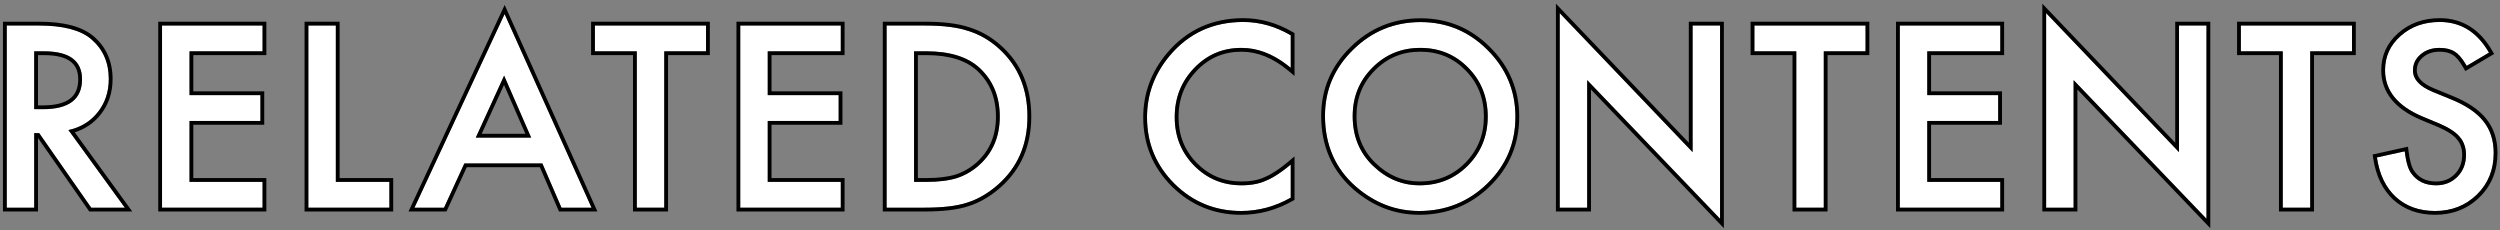
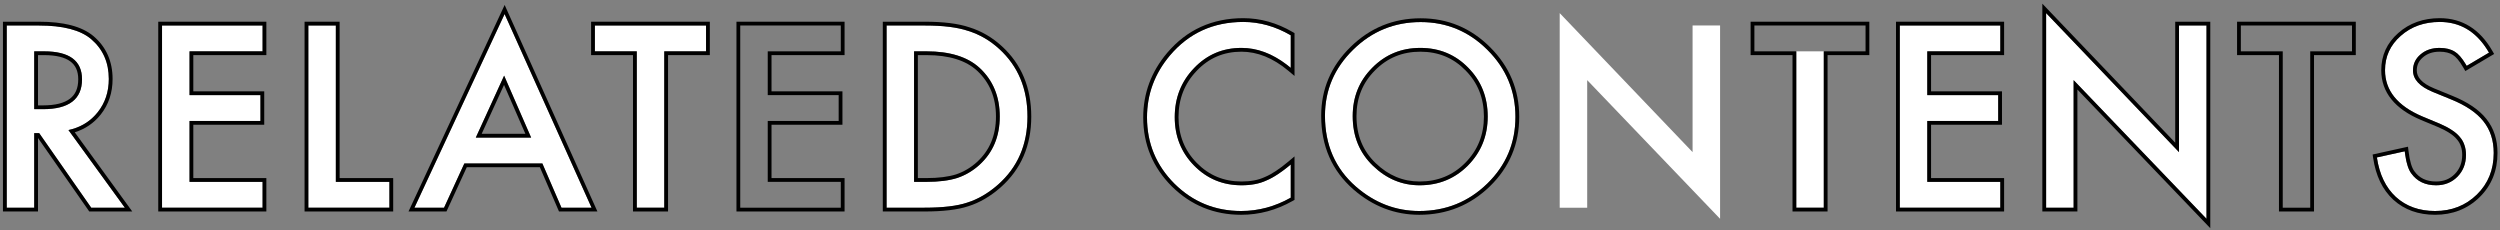
<svg xmlns="http://www.w3.org/2000/svg" width="662" height="61" viewBox="0 0 662 61" fill="none">
  <rect x="0" y="0" width="662" height="61" fill="#808080" stroke="none" />
  <path d="M659.086 13.938L653.18 17.438C652.076 15.521 651.023 14.271 650.023 13.688C648.982 13.021 647.638 12.688 645.992 12.688C643.971 12.688 642.294 13.26 640.961 14.406C639.628 15.531 638.961 16.948 638.961 18.656C638.961 21.01 640.711 22.906 644.211 24.344L649.023 26.312C652.94 27.896 655.805 29.833 657.617 32.125C659.43 34.396 660.336 37.188 660.336 40.5C660.336 44.938 658.857 48.604 655.898 51.5C652.919 54.417 649.221 55.875 644.805 55.875C640.617 55.875 637.159 54.635 634.43 52.156C631.742 49.677 630.065 46.188 629.398 41.688L636.773 40.062C637.107 42.896 637.69 44.854 638.523 45.938C640.023 48.021 642.211 49.062 645.086 49.062C647.357 49.062 649.242 48.302 650.742 46.781C652.242 45.26 652.992 43.333 652.992 41C652.992 40.062 652.857 39.208 652.586 38.438C652.336 37.646 651.93 36.927 651.367 36.281C650.826 35.615 650.117 35 649.242 34.438C648.367 33.854 647.326 33.302 646.117 32.781L641.461 30.844C634.857 28.052 631.555 23.969 631.555 18.594C631.555 14.969 632.94 11.938 635.711 9.5C638.482 7.042 641.93 5.812 646.055 5.812C651.617 5.812 655.961 8.521 659.086 13.938Z" fill="white" />
-   <path d="M611.75 13.594V55H604.469V13.594H593.375V6.75H622.812V13.594H611.75Z" fill="white" />
  <path d="M541.812 55V3.469L577 40.281V6.75H584.281V57.938L549.094 21.219V55H541.812Z" fill="white" />
  <path d="M529.687 13.594H510.344V25.188H529.125V32.031H510.344V48.156H529.687V55H503.062V6.75H529.687V13.594Z" fill="white" />
-   <path d="M482.938 13.594V55H475.656V13.594H464.562V6.75H494V13.594H482.938Z" fill="white" />
+   <path d="M482.938 13.594V55H475.656V13.594H464.562V6.75V13.594H482.938Z" fill="white" />
  <path d="M413.008 55V3.469L448.195 40.281V6.75H455.477V57.938L420.289 21.219V55H413.008Z" fill="white" />
  <path d="M350.852 30.656C350.852 23.865 353.341 18.031 358.32 13.156C363.279 8.281 369.237 5.844 376.195 5.844C383.07 5.844 388.966 8.302 393.883 13.219C398.82 18.135 401.289 24.042 401.289 30.938C401.289 37.875 398.81 43.76 393.852 48.594C388.872 53.448 382.862 55.875 375.82 55.875C369.591 55.875 363.997 53.719 359.039 49.406C353.581 44.635 350.852 38.385 350.852 30.656ZM358.195 30.75C358.195 36.083 359.987 40.469 363.57 43.906C367.133 47.344 371.247 49.062 375.914 49.062C380.977 49.062 385.247 47.312 388.727 43.812C392.206 40.271 393.945 35.958 393.945 30.875C393.945 25.729 392.227 21.417 388.789 17.938C385.372 14.438 381.143 12.688 376.102 12.688C371.081 12.688 366.841 14.438 363.383 17.938C359.924 21.396 358.195 25.667 358.195 30.75Z" fill="white" />
  <path d="M341.789 9.344V17.969C337.581 14.448 333.227 12.688 328.727 12.688C323.768 12.688 319.591 14.469 316.195 18.031C312.779 21.573 311.07 25.906 311.07 31.031C311.07 36.094 312.779 40.365 316.195 43.844C319.612 47.323 323.799 49.062 328.758 49.062C331.32 49.062 333.497 48.646 335.289 47.812C336.289 47.396 337.32 46.833 338.383 46.125C339.466 45.417 340.602 44.562 341.789 43.562V52.344C337.622 54.698 333.247 55.875 328.664 55.875C321.768 55.875 315.883 53.469 311.008 48.656C306.154 43.802 303.727 37.948 303.727 31.094C303.727 24.948 305.758 19.469 309.82 14.656C314.82 8.76 321.289 5.812 329.227 5.812C333.56 5.812 337.747 6.99 341.789 9.344Z" fill="white" />
  <path d="M234.766 55V6.75H244.891C249.745 6.75 253.578 7.229 256.391 8.188C259.411 9.125 262.151 10.719 264.609 12.969C269.589 17.51 272.078 23.479 272.078 30.875C272.078 38.292 269.484 44.292 264.297 48.875C261.693 51.167 258.964 52.76 256.109 53.656C253.443 54.552 249.661 55 244.766 55H234.766ZM242.047 48.156H245.328C248.599 48.156 251.318 47.812 253.484 47.125C255.651 46.396 257.609 45.24 259.359 43.656C262.943 40.385 264.734 36.125 264.734 30.875C264.734 25.583 262.964 21.292 259.422 18C256.234 15.062 251.536 13.594 245.328 13.594H242.047V48.156Z" fill="white" />
-   <path d="M222.641 13.594H203.297V25.188H222.078V32.031H203.297V48.156H222.641V55H196.016V6.75H222.641V13.594Z" fill="white" />
  <path d="M175.898 13.594V55H168.617V13.594H157.523V6.75H186.961V13.594H175.898Z" fill="white" />
  <path d="M143.617 43.281H122.961L117.586 55H109.742L133.617 3.719L156.648 55H148.68L143.617 43.281ZM140.648 36.438L133.492 20.031L125.992 36.438H140.648Z" fill="white" />
  <path d="M88.93 6.75V48.156H103.117V55H81.648V6.75H88.93Z" fill="white" />
  <path d="M69.531 13.594H50.188V25.188H68.969V32.031H50.188V48.156H69.531V55H42.906V6.75H69.531V13.594Z" fill="white" />
  <path d="M18.125 34.438L33.062 55H24.156L10.375 35.25H9.062V55H1.781V6.75H10.312C16.688 6.75 21.292 7.948 24.125 10.344C27.25 13.01 28.812 16.531 28.812 20.906C28.812 24.323 27.833 27.26 25.875 29.719C23.917 32.177 21.333 33.75 18.125 34.438ZM9.062 28.906H11.375C18.271 28.906 21.719 26.271 21.719 21C21.719 16.062 18.365 13.594 11.656 13.594H9.062V28.906Z" fill="white" />
  <path fill-rule="evenodd" clip-rule="evenodd" d="M659.087 13.938C658.993 13.774 658.897 13.614 658.801 13.456C658.724 13.329 658.647 13.205 658.569 13.082C655.488 8.236 651.317 5.812 646.056 5.812C641.931 5.812 638.483 7.042 635.712 9.5C632.941 11.938 631.556 14.969 631.556 18.594C631.556 23.969 634.858 28.052 641.462 30.844L646.118 32.781C647.326 33.302 648.368 33.854 649.243 34.438C650.118 35 650.826 35.615 651.368 36.281C651.931 36.927 652.337 37.646 652.587 38.438C652.858 39.208 652.993 40.062 652.993 41C652.993 43.333 652.243 45.26 650.743 46.781C649.243 48.302 647.358 49.062 645.087 49.062C642.212 49.062 640.024 48.021 638.524 45.938C637.792 44.986 637.253 43.359 636.907 41.057C636.859 40.739 636.815 40.407 636.774 40.062L629.399 41.688C630.066 46.188 631.743 49.677 634.431 52.156C637.16 54.635 640.618 55.875 644.806 55.875C649.222 55.875 652.92 54.417 655.899 51.5C658.858 48.604 660.337 44.938 660.337 40.5C660.337 37.188 659.431 34.396 657.618 32.125C655.806 29.833 652.941 27.896 649.024 26.312L644.212 24.344C640.712 22.906 638.962 21.01 638.962 18.656C638.962 16.948 639.628 15.531 640.962 14.406C642.295 13.26 643.972 12.688 645.993 12.688C647.639 12.688 648.983 13.021 650.024 13.688C650.932 14.217 651.883 15.296 652.876 16.924C652.977 17.089 653.079 17.261 653.181 17.438L659.087 13.938ZM644.59 23.418C641.211 22.03 639.962 20.386 639.962 18.656C639.962 17.25 640.493 16.11 641.607 15.171L641.614 15.165C642.739 14.198 644.173 13.688 645.993 13.688C647.51 13.688 648.65 13.995 649.485 14.53L649.503 14.541L649.52 14.551C650.286 14.998 651.231 16.056 652.314 17.937L652.819 18.814L660.447 14.294L659.953 13.438C656.676 7.758 652.026 4.812 646.056 4.812C641.717 4.812 638.026 6.112 635.051 8.749C632.069 11.373 630.556 14.675 630.556 18.594C630.556 21.504 631.456 24.092 633.255 26.316C635.04 28.524 637.672 30.327 641.072 31.765L645.722 33.7C645.724 33.7 645.726 33.701 645.728 33.702C646.891 34.204 647.876 34.728 648.688 35.27L648.695 35.274L648.702 35.279C649.506 35.796 650.129 36.343 650.592 36.912L650.603 36.925L650.614 36.938C651.089 37.484 651.426 38.082 651.633 38.739L651.638 38.754L651.643 38.769C651.872 39.419 651.993 40.159 651.993 41C651.993 43.097 651.329 44.764 650.031 46.079C648.732 47.396 647.109 48.062 645.087 48.062C642.489 48.062 640.623 47.141 639.336 45.353L639.327 45.34L639.317 45.328C638.661 44.475 638.098 42.756 637.767 39.946L637.638 38.848L628.273 40.912L628.41 41.834C629.102 46.503 630.859 50.222 633.753 52.891L633.758 52.896C636.696 55.566 640.406 56.875 644.806 56.875C649.467 56.875 653.421 55.326 656.599 52.215C659.764 49.116 661.337 45.185 661.337 40.5C661.337 36.996 660.374 33.977 658.402 31.505C656.445 29.03 653.41 27.007 649.401 25.386C649.4 25.386 649.4 25.386 649.399 25.385L644.592 23.419C644.591 23.419 644.591 23.418 644.59 23.418Z" fill="black" />
  <path fill-rule="evenodd" clip-rule="evenodd" d="M611.75 13.594H622.812V6.75H593.375V13.594H604.469V55H611.75V13.594ZM603.469 14.594V56H612.75V14.594H623.812V5.75H592.375V14.594H603.469Z" fill="black" />
  <path fill-rule="evenodd" clip-rule="evenodd" d="M540.812 56V0.975L576 37.788V5.75H585.281V60.426L550.094 23.707V56H540.812ZM549.094 21.218L584.281 57.937V6.75H577V40.281L541.812 3.469V55H549.094V21.218Z" fill="black" />
  <path fill-rule="evenodd" clip-rule="evenodd" d="M529.687 13.594V6.75H503.062V55H529.687V48.156H510.344V32.031H529.125V25.188H510.344V13.594H529.687ZM511.344 14.594H530.687V5.75H502.062V56H530.687V47.156H511.344V33.031H530.125V24.188H511.344V14.594Z" fill="black" />
  <path fill-rule="evenodd" clip-rule="evenodd" d="M482.938 13.594H494V6.75H464.562V13.594H475.656V55H482.938V13.594ZM474.656 14.594V56H483.938V14.594H495V5.75H463.562V14.594H474.656Z" fill="black" />
-   <path fill-rule="evenodd" clip-rule="evenodd" d="M412.008 56V0.975L447.195 37.788V5.75H456.477V60.426L421.289 23.707V56H412.008ZM420.289 21.218L455.477 57.937V6.75H448.195V40.281L413.008 3.469V55H420.289V21.218Z" fill="black" />
  <path fill-rule="evenodd" clip-rule="evenodd" d="M358.32 13.156C353.341 18.031 350.852 23.865 350.852 30.656C350.852 38.385 353.581 44.635 359.039 49.406C363.997 53.719 369.591 55.875 375.82 55.875C382.862 55.875 388.872 53.448 393.852 48.594C398.81 43.76 401.289 37.875 401.289 30.938C401.289 24.042 398.82 18.135 393.883 13.219C388.966 8.302 383.07 5.844 376.195 5.844C369.237 5.844 363.279 8.281 358.32 13.156ZM357.62 12.442C352.455 17.5 349.852 23.588 349.852 30.656C349.852 38.652 352.69 45.185 358.381 50.159L358.383 50.161C363.512 54.622 369.336 56.875 375.82 56.875C383.119 56.875 389.381 54.349 394.55 49.31C399.701 44.288 402.289 38.144 402.289 30.938C402.289 23.773 399.712 17.613 394.589 12.511C389.488 7.41 383.339 4.844 376.195 4.844C368.975 4.844 362.765 7.384 357.62 12.442ZM363.57 43.906C359.987 40.469 358.195 36.083 358.195 30.75C358.195 25.667 359.924 21.396 363.383 17.938C366.841 14.438 371.081 12.688 376.102 12.688C381.143 12.688 385.372 14.438 388.789 17.938C392.227 21.417 393.945 25.729 393.945 30.875C393.945 35.958 392.206 40.271 388.727 43.812C385.247 47.312 380.977 49.062 375.914 49.062C371.247 49.062 367.133 47.344 363.57 43.906ZM388.016 43.109C391.305 39.76 392.945 35.702 392.945 30.875C392.945 25.977 391.32 21.922 388.078 18.64L388.073 18.636C384.851 15.335 380.883 13.688 376.102 13.688C371.342 13.688 367.36 15.335 364.094 18.64L364.09 18.645C360.827 21.907 359.195 25.92 359.195 30.75C359.195 35.833 360.891 39.951 364.263 43.185L364.265 43.187C367.653 46.456 371.523 48.062 375.914 48.062C380.717 48.062 384.73 46.414 388.016 43.109Z" fill="black" />
  <path fill-rule="evenodd" clip-rule="evenodd" d="M341.789 9.344C337.747 6.99 333.56 5.812 329.227 5.812C321.289 5.812 314.82 8.76 309.82 14.656C305.758 19.469 303.727 24.948 303.727 31.094C303.727 37.948 306.154 43.802 311.008 48.656C315.883 53.469 321.768 55.875 328.664 55.875C333.247 55.875 337.622 54.698 341.789 52.344V43.562C341.452 43.847 341.118 44.119 340.789 44.38C339.96 45.036 339.158 45.618 338.383 46.125C337.32 46.833 336.289 47.396 335.289 47.812C333.497 48.646 331.32 49.062 328.758 49.062C323.799 49.062 319.612 47.323 316.195 43.844C312.779 40.365 311.07 36.094 311.07 31.031C311.07 25.906 312.779 21.573 316.195 18.031C319.591 14.469 323.768 12.688 328.727 12.688C332.871 12.688 336.892 14.181 340.789 17.167C341.123 17.424 341.457 17.691 341.789 17.969V9.344ZM342.789 8.769V20.109L341.147 18.736C337.078 15.331 332.944 13.688 328.727 13.688C324.039 13.688 320.125 15.358 316.919 18.721L316.915 18.726C313.686 22.072 312.07 26.153 312.07 31.031C312.07 35.843 313.683 39.859 316.909 43.143C320.134 46.427 324.063 48.062 328.758 48.062C331.216 48.062 333.241 47.662 334.867 46.906L334.886 46.897L334.904 46.889C335.836 46.502 336.81 45.972 337.828 45.293L337.836 45.288C338.879 44.606 339.982 43.777 341.145 42.798L342.789 41.413V52.927L342.281 53.214C337.971 55.65 333.428 56.875 328.664 56.875C321.507 56.875 315.369 54.367 310.305 49.368L310.301 49.363C305.259 44.322 302.727 38.214 302.727 31.094C302.727 24.706 304.845 18.999 309.056 14.011L309.058 14.009C314.253 7.883 321.004 4.812 329.227 4.812C333.751 4.812 338.11 6.044 342.292 8.48L342.789 8.769Z" fill="black" />
  <path fill-rule="evenodd" clip-rule="evenodd" d="M234.766 55H244.766C249.661 55 253.443 54.552 256.109 53.656C258.964 52.76 261.693 51.167 264.297 48.875C269.484 44.292 272.078 38.292 272.078 30.875C272.078 23.479 269.589 17.51 264.609 12.969C262.151 10.719 259.411 9.125 256.391 8.188C253.578 7.229 249.745 6.75 244.891 6.75H234.766V55ZM256.7 7.236C253.74 6.231 249.787 5.75 244.891 5.75H233.766V56H244.766C249.697 56 253.601 55.552 256.418 54.607C259.422 53.663 262.268 51.993 264.958 49.626L264.959 49.624C270.378 44.837 273.078 38.555 273.078 30.875C273.078 23.229 270.492 16.981 265.283 12.23C262.726 9.89 259.863 8.22 256.7 7.236ZM245.328 48.156H242.047V13.594H245.328C251.536 13.594 256.234 15.062 259.422 18C262.964 21.292 264.734 25.583 264.734 30.875C264.734 36.125 262.943 40.385 259.359 43.656C257.609 45.24 255.651 46.396 253.484 47.125C251.318 47.812 248.599 48.156 245.328 48.156ZM253.174 46.175C251.139 46.819 248.533 47.156 245.328 47.156H243.047V14.594H245.328C251.393 14.594 255.808 16.029 258.744 18.735C262.06 21.818 263.734 25.834 263.734 30.875C263.734 35.87 262.043 39.853 258.686 42.917C257.037 44.408 255.201 45.491 253.174 46.175Z" fill="black" />
  <path fill-rule="evenodd" clip-rule="evenodd" d="M222.641 13.594V6.75H196.016V55H222.641V48.156H203.297V32.031H222.078V25.188H203.297V13.594H222.641ZM204.297 14.594H223.641V5.75H195.016V56H223.641V47.156H204.297V33.031H223.078V24.188H204.297V14.594Z" fill="black" />
  <path fill-rule="evenodd" clip-rule="evenodd" d="M175.898 13.594H186.961V6.75H157.523V13.594H168.617V55H175.898V13.594ZM167.617 14.594V56H176.898V14.594H187.961V5.75H156.523V14.594H167.617Z" fill="black" />
  <path fill-rule="evenodd" clip-rule="evenodd" d="M148.678 55L143.616 43.281H122.959L117.584 55H109.741L133.616 3.719L156.647 55H148.678ZM123.601 44.281L118.226 56H108.172L133.632 1.314L158.192 56H148.021L142.958 44.281H123.601ZM133.491 20.031L125.991 36.438H140.647L133.491 20.031ZM133.469 22.483L127.547 35.438H139.12L133.469 22.483Z" fill="black" />
  <path fill-rule="evenodd" clip-rule="evenodd" d="M88.93 6.75H81.648V55H103.117V48.156H88.93V6.75ZM89.93 47.156V5.75H80.648V56H104.117V47.156H89.93Z" fill="black" />
  <path fill-rule="evenodd" clip-rule="evenodd" d="M69.531 13.594V6.75H42.906V55H69.531V48.156H50.188V32.031H68.969V25.188H50.188V13.594H69.531ZM51.188 14.594H70.531V5.75H41.906V56H70.531V47.156H51.188V33.031H69.969V24.188H51.188V14.594Z" fill="black" />
  <path fill-rule="evenodd" clip-rule="evenodd" d="M18.125 34.438C18.481 34.361 18.83 34.274 19.171 34.176C21.899 33.39 24.134 31.904 25.875 29.719C27.833 27.26 28.812 24.323 28.812 20.906C28.812 16.531 27.25 13.01 24.125 10.344C21.292 7.948 16.688 6.75 10.312 6.75H1.781V55H9.062V35.25H10.375L24.156 55H33.062L18.125 34.438ZM19.793 35.033C22.558 34.167 24.856 32.603 26.657 30.342C28.769 27.691 29.812 24.528 29.812 20.906C29.812 16.26 28.138 12.453 24.774 9.583L24.771 9.58C21.666 6.955 16.769 5.75 10.312 5.75H0.781V56H10.062V36.55L23.635 56H35.025L19.793 35.033ZM11.375 28.906H9.062V13.594H11.656C18.365 13.594 21.719 16.062 21.719 21C21.719 26.271 18.271 28.906 11.375 28.906ZM10.062 14.594H11.656C14.917 14.594 17.181 15.199 18.61 16.251C19.982 17.26 20.719 18.782 20.719 21C20.719 23.398 19.948 25.048 18.526 26.135C17.052 27.261 14.724 27.906 11.375 27.906H10.062V14.594Z" fill="black" />
</svg>